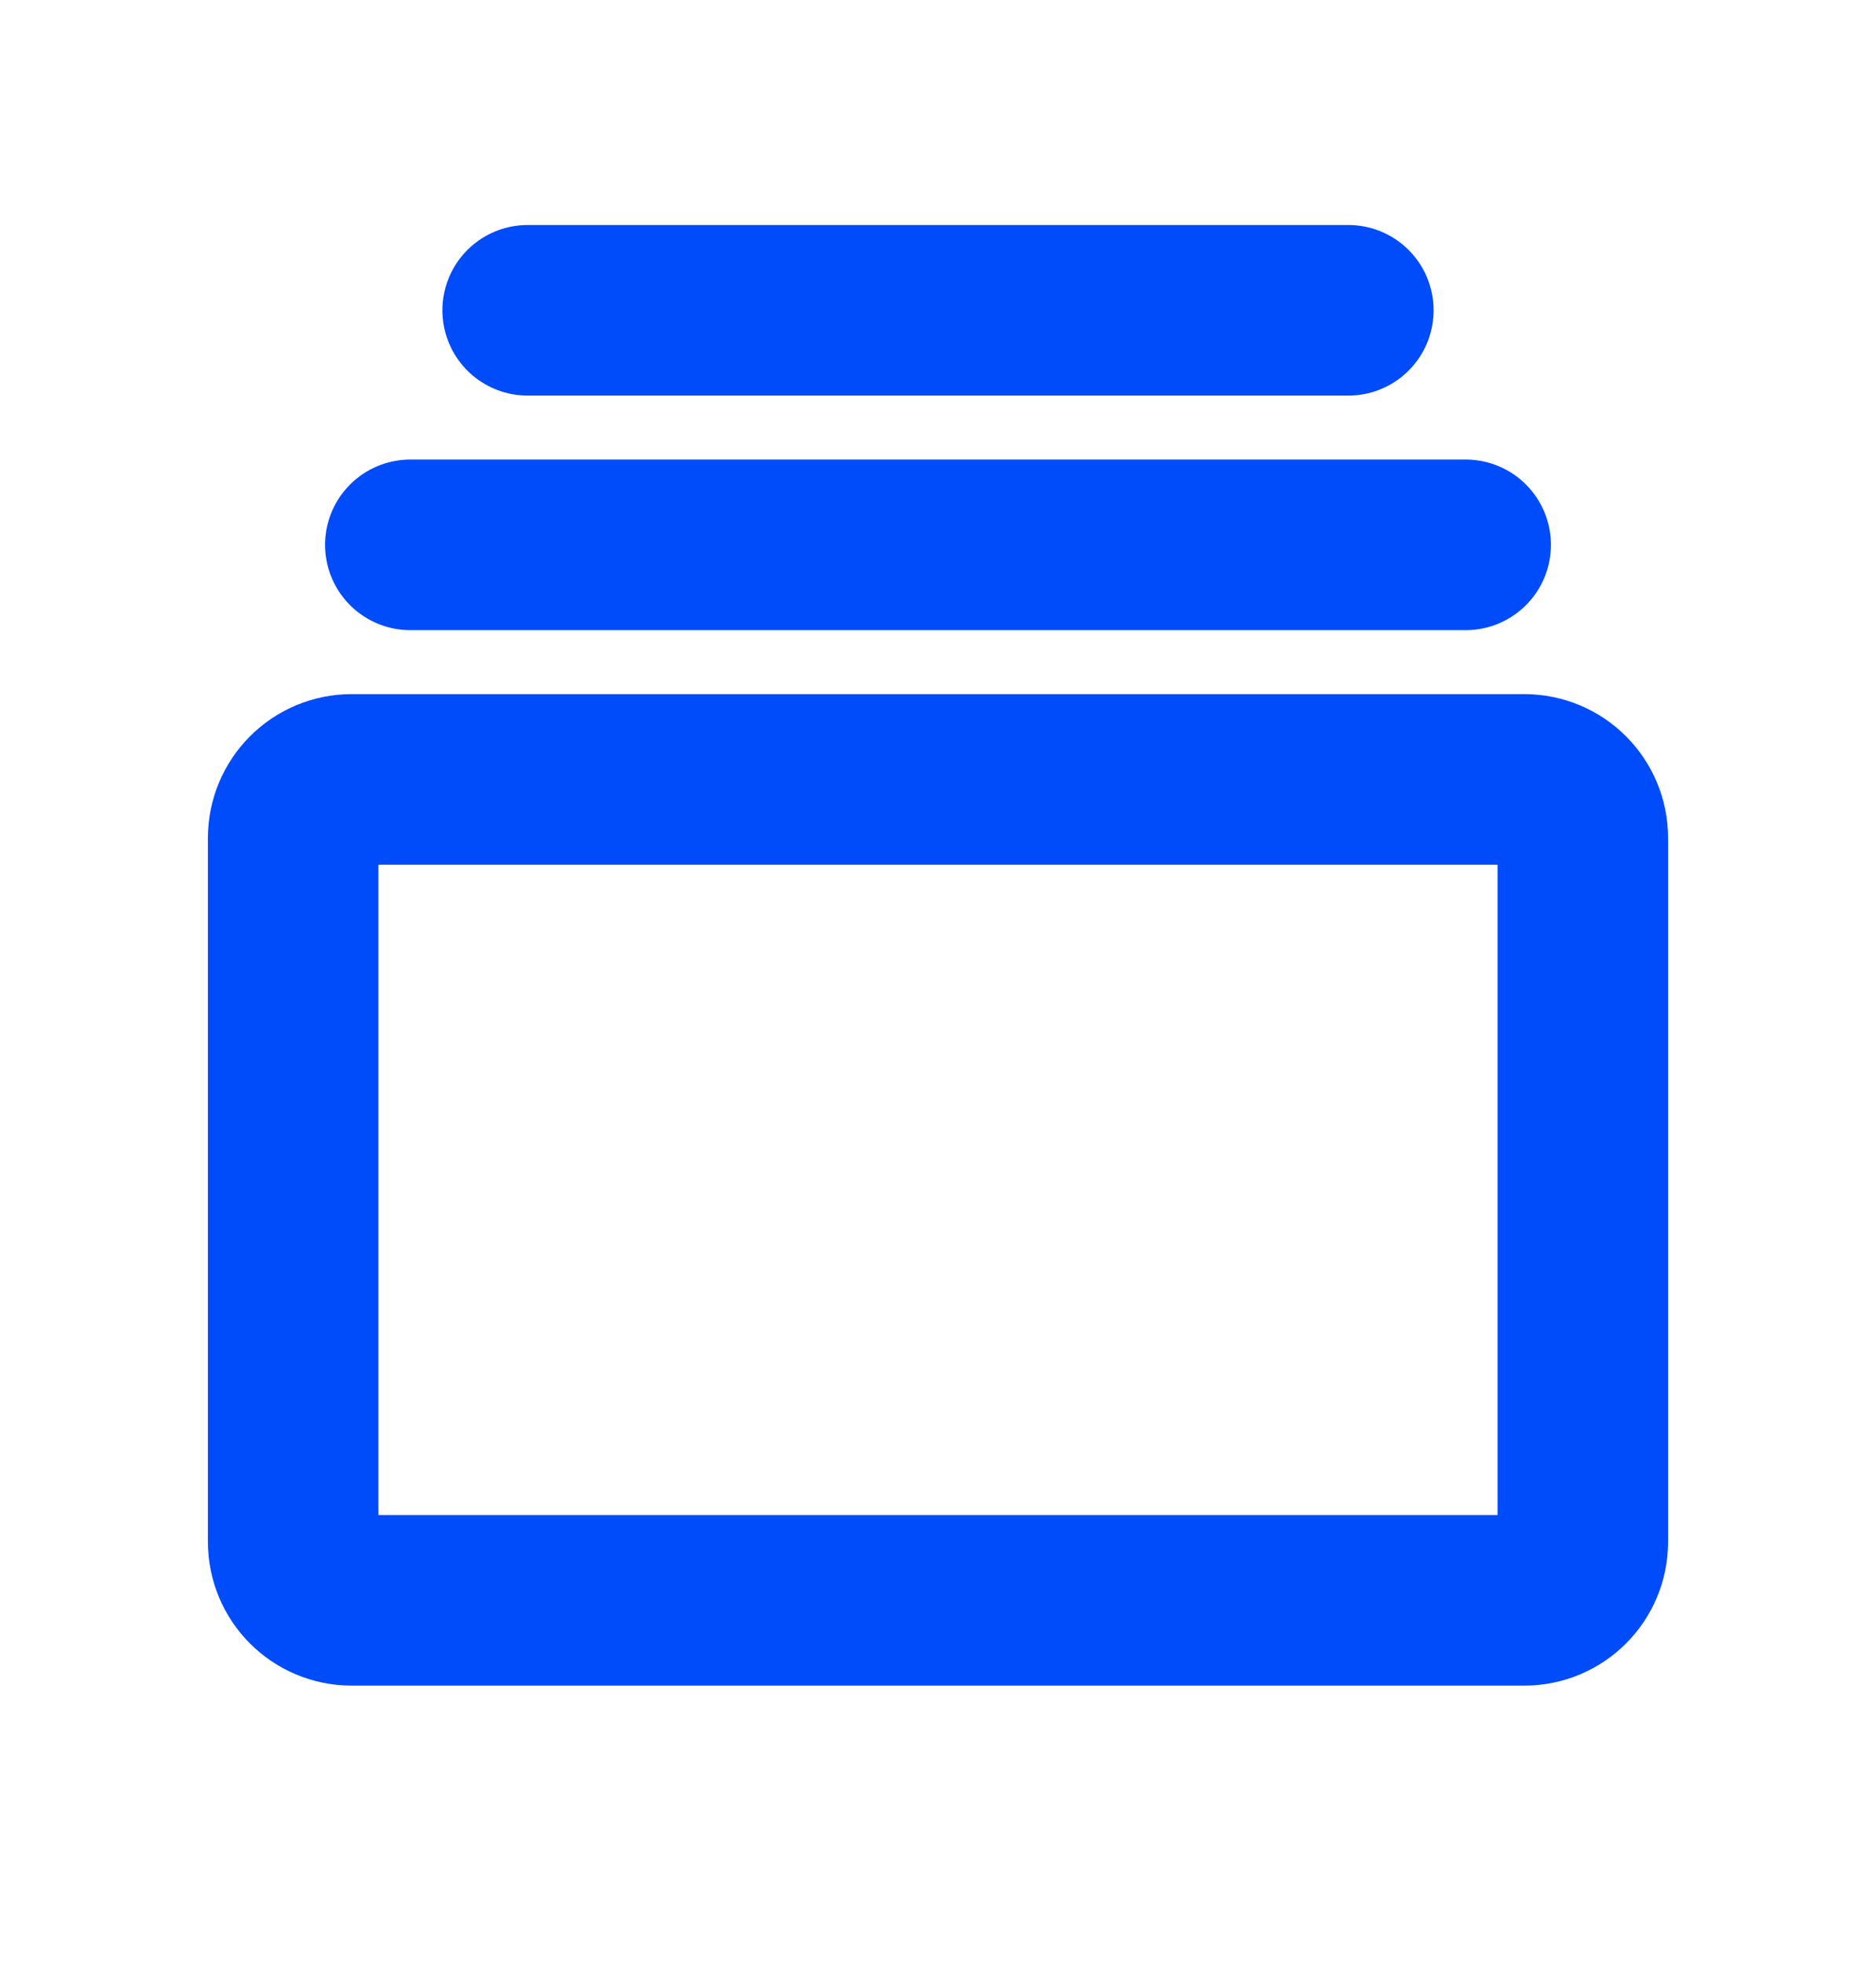
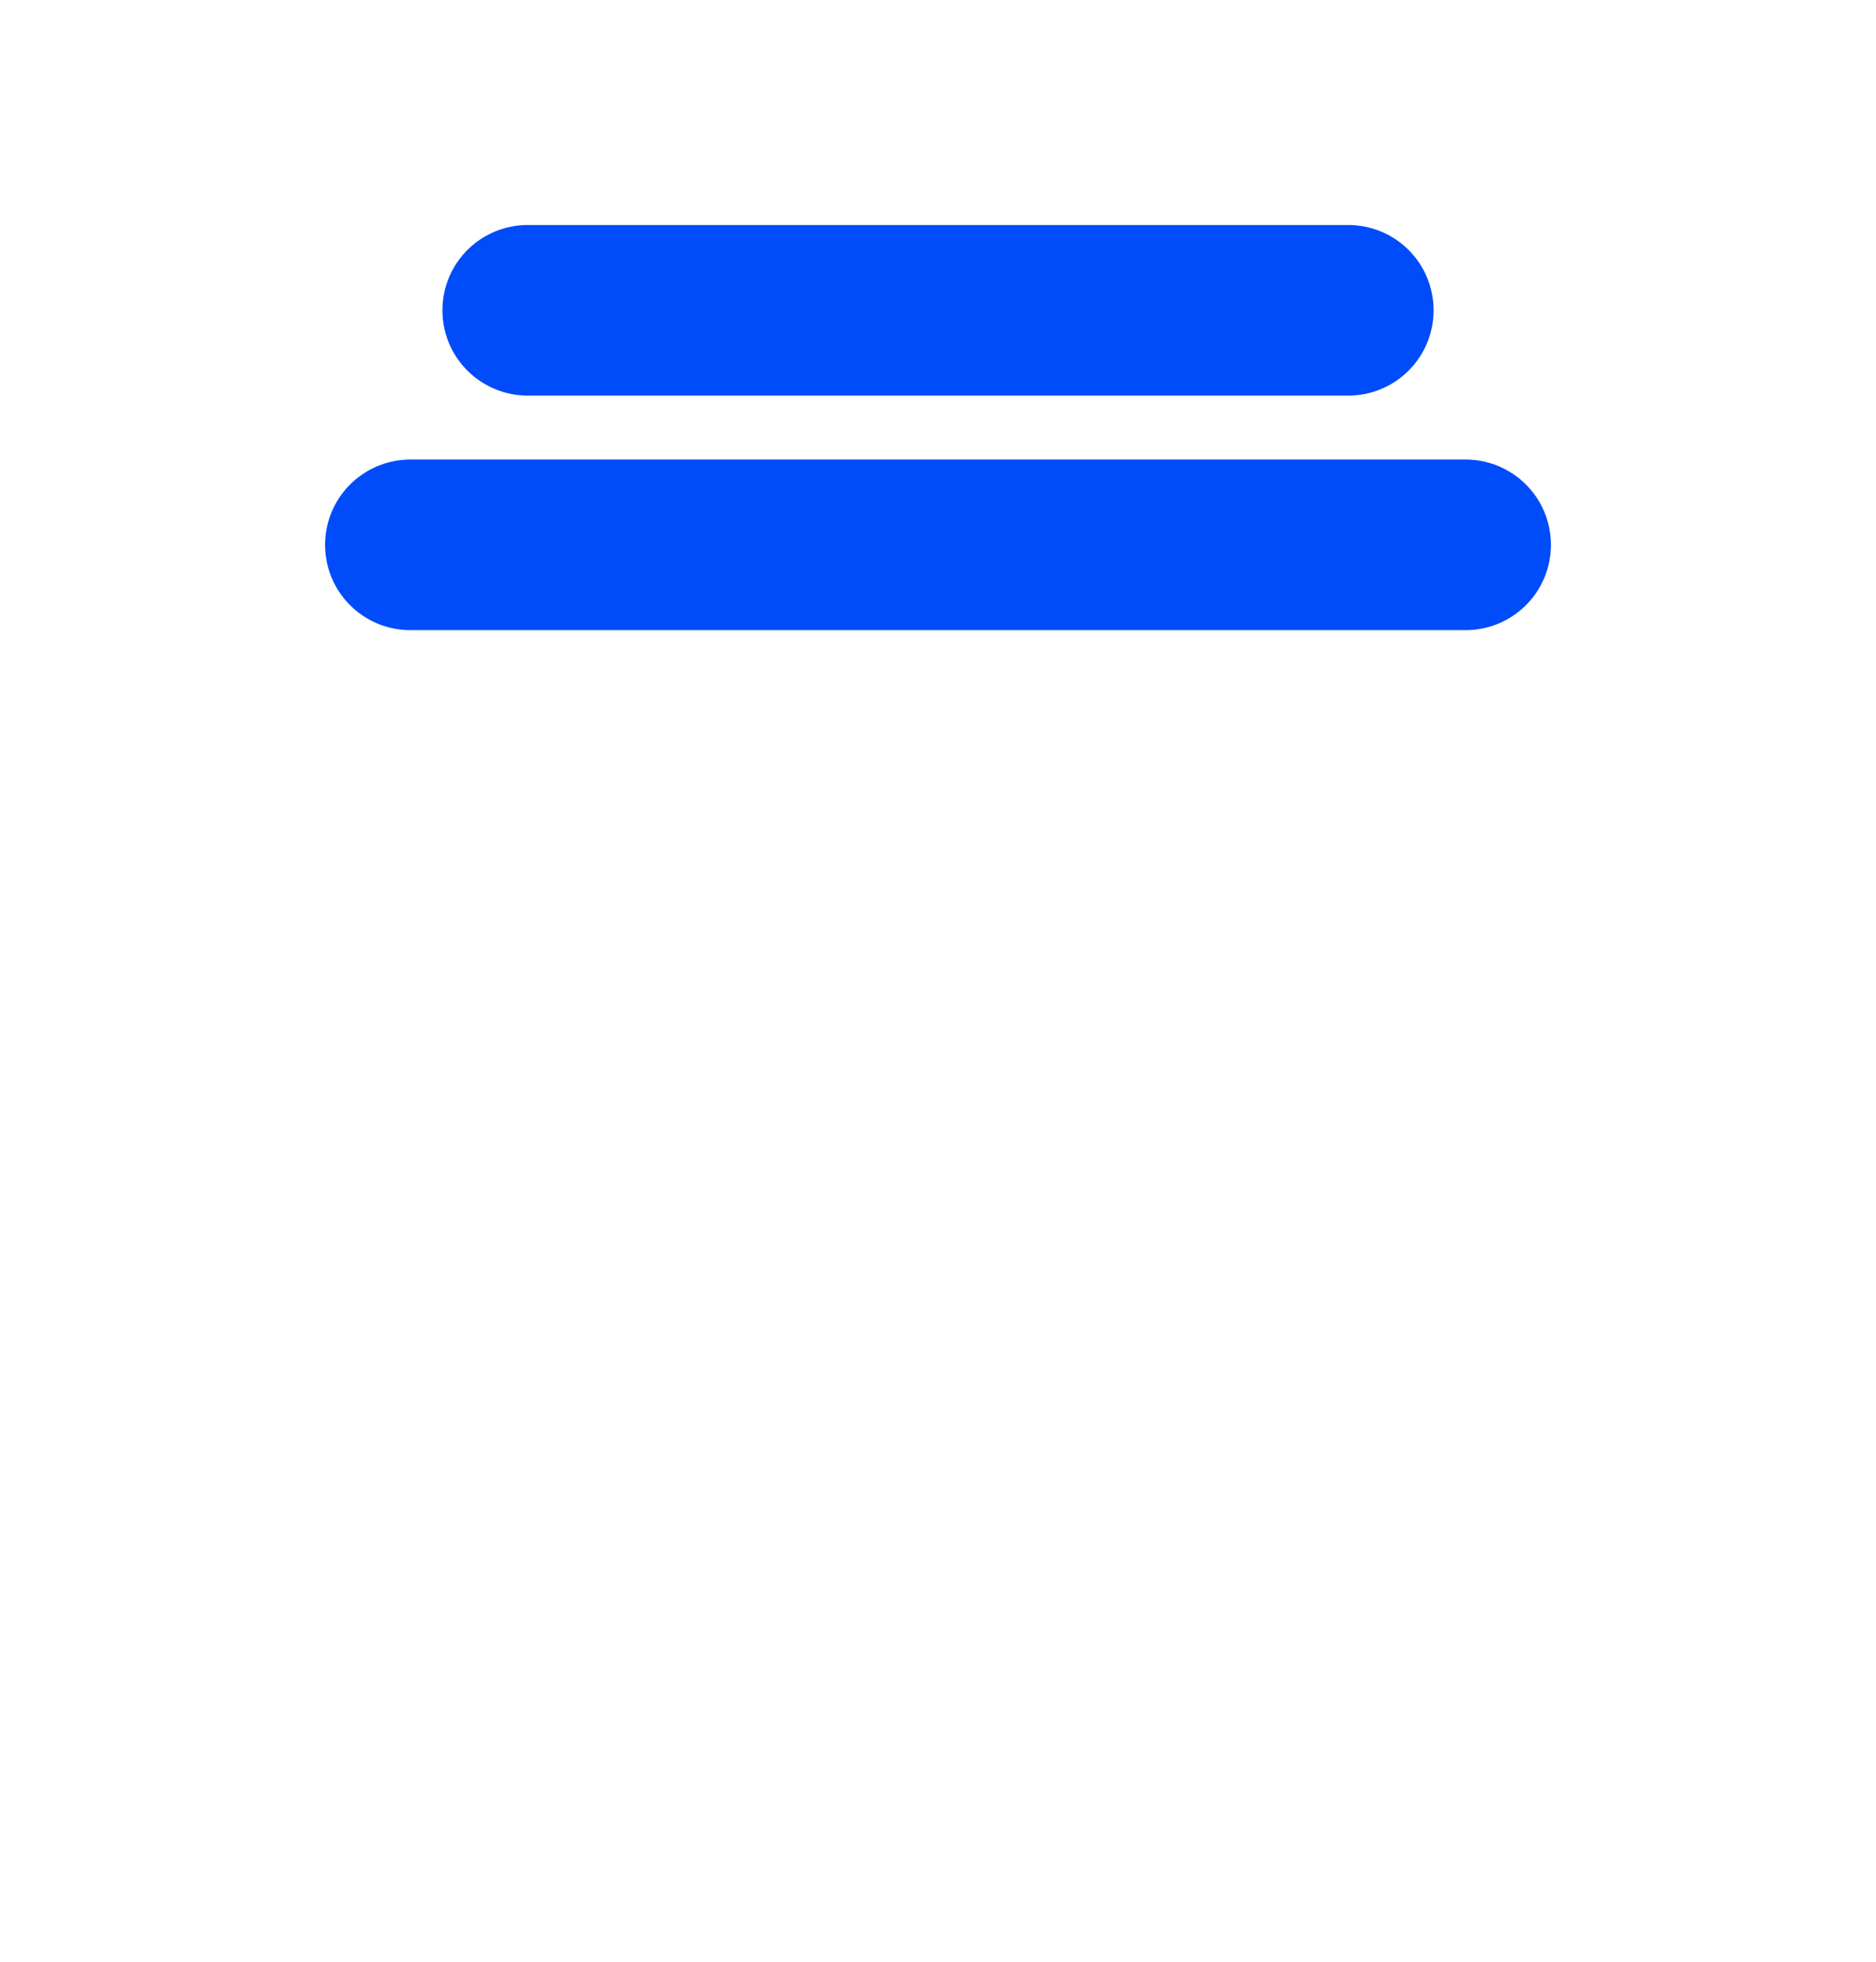
<svg xmlns="http://www.w3.org/2000/svg" width="22" height="23" viewBox="0 0 22 23" fill="none">
  <g clip-path="url(#clip0_2345_2737)">
-     <path d="M17.875 9.138H4.125C3.745 9.138 3.438 9.446 3.438 9.826V18.076C3.438 18.456 3.745 18.763 4.125 18.763H17.875C18.255 18.763 18.562 18.456 18.562 18.076V9.826C18.562 9.446 18.255 9.138 17.875 9.138Z" stroke="#004CFA" stroke-width="2" stroke-linecap="round" stroke-linejoin="round" />
    <path d="M4.812 6.388H17.188" stroke="#004CFA" stroke-width="2" stroke-linecap="round" stroke-linejoin="round" />
    <path d="M6.188 3.638H15.812" stroke="#004CFA" stroke-width="2" stroke-linecap="round" stroke-linejoin="round" />
  </g>
  <defs>
    <clipPath id="clip0_2345_2737">
      <rect width="22" height="22" fill="white" transform="translate(0 0.888)" />
    </clipPath>
  </defs>
</svg>